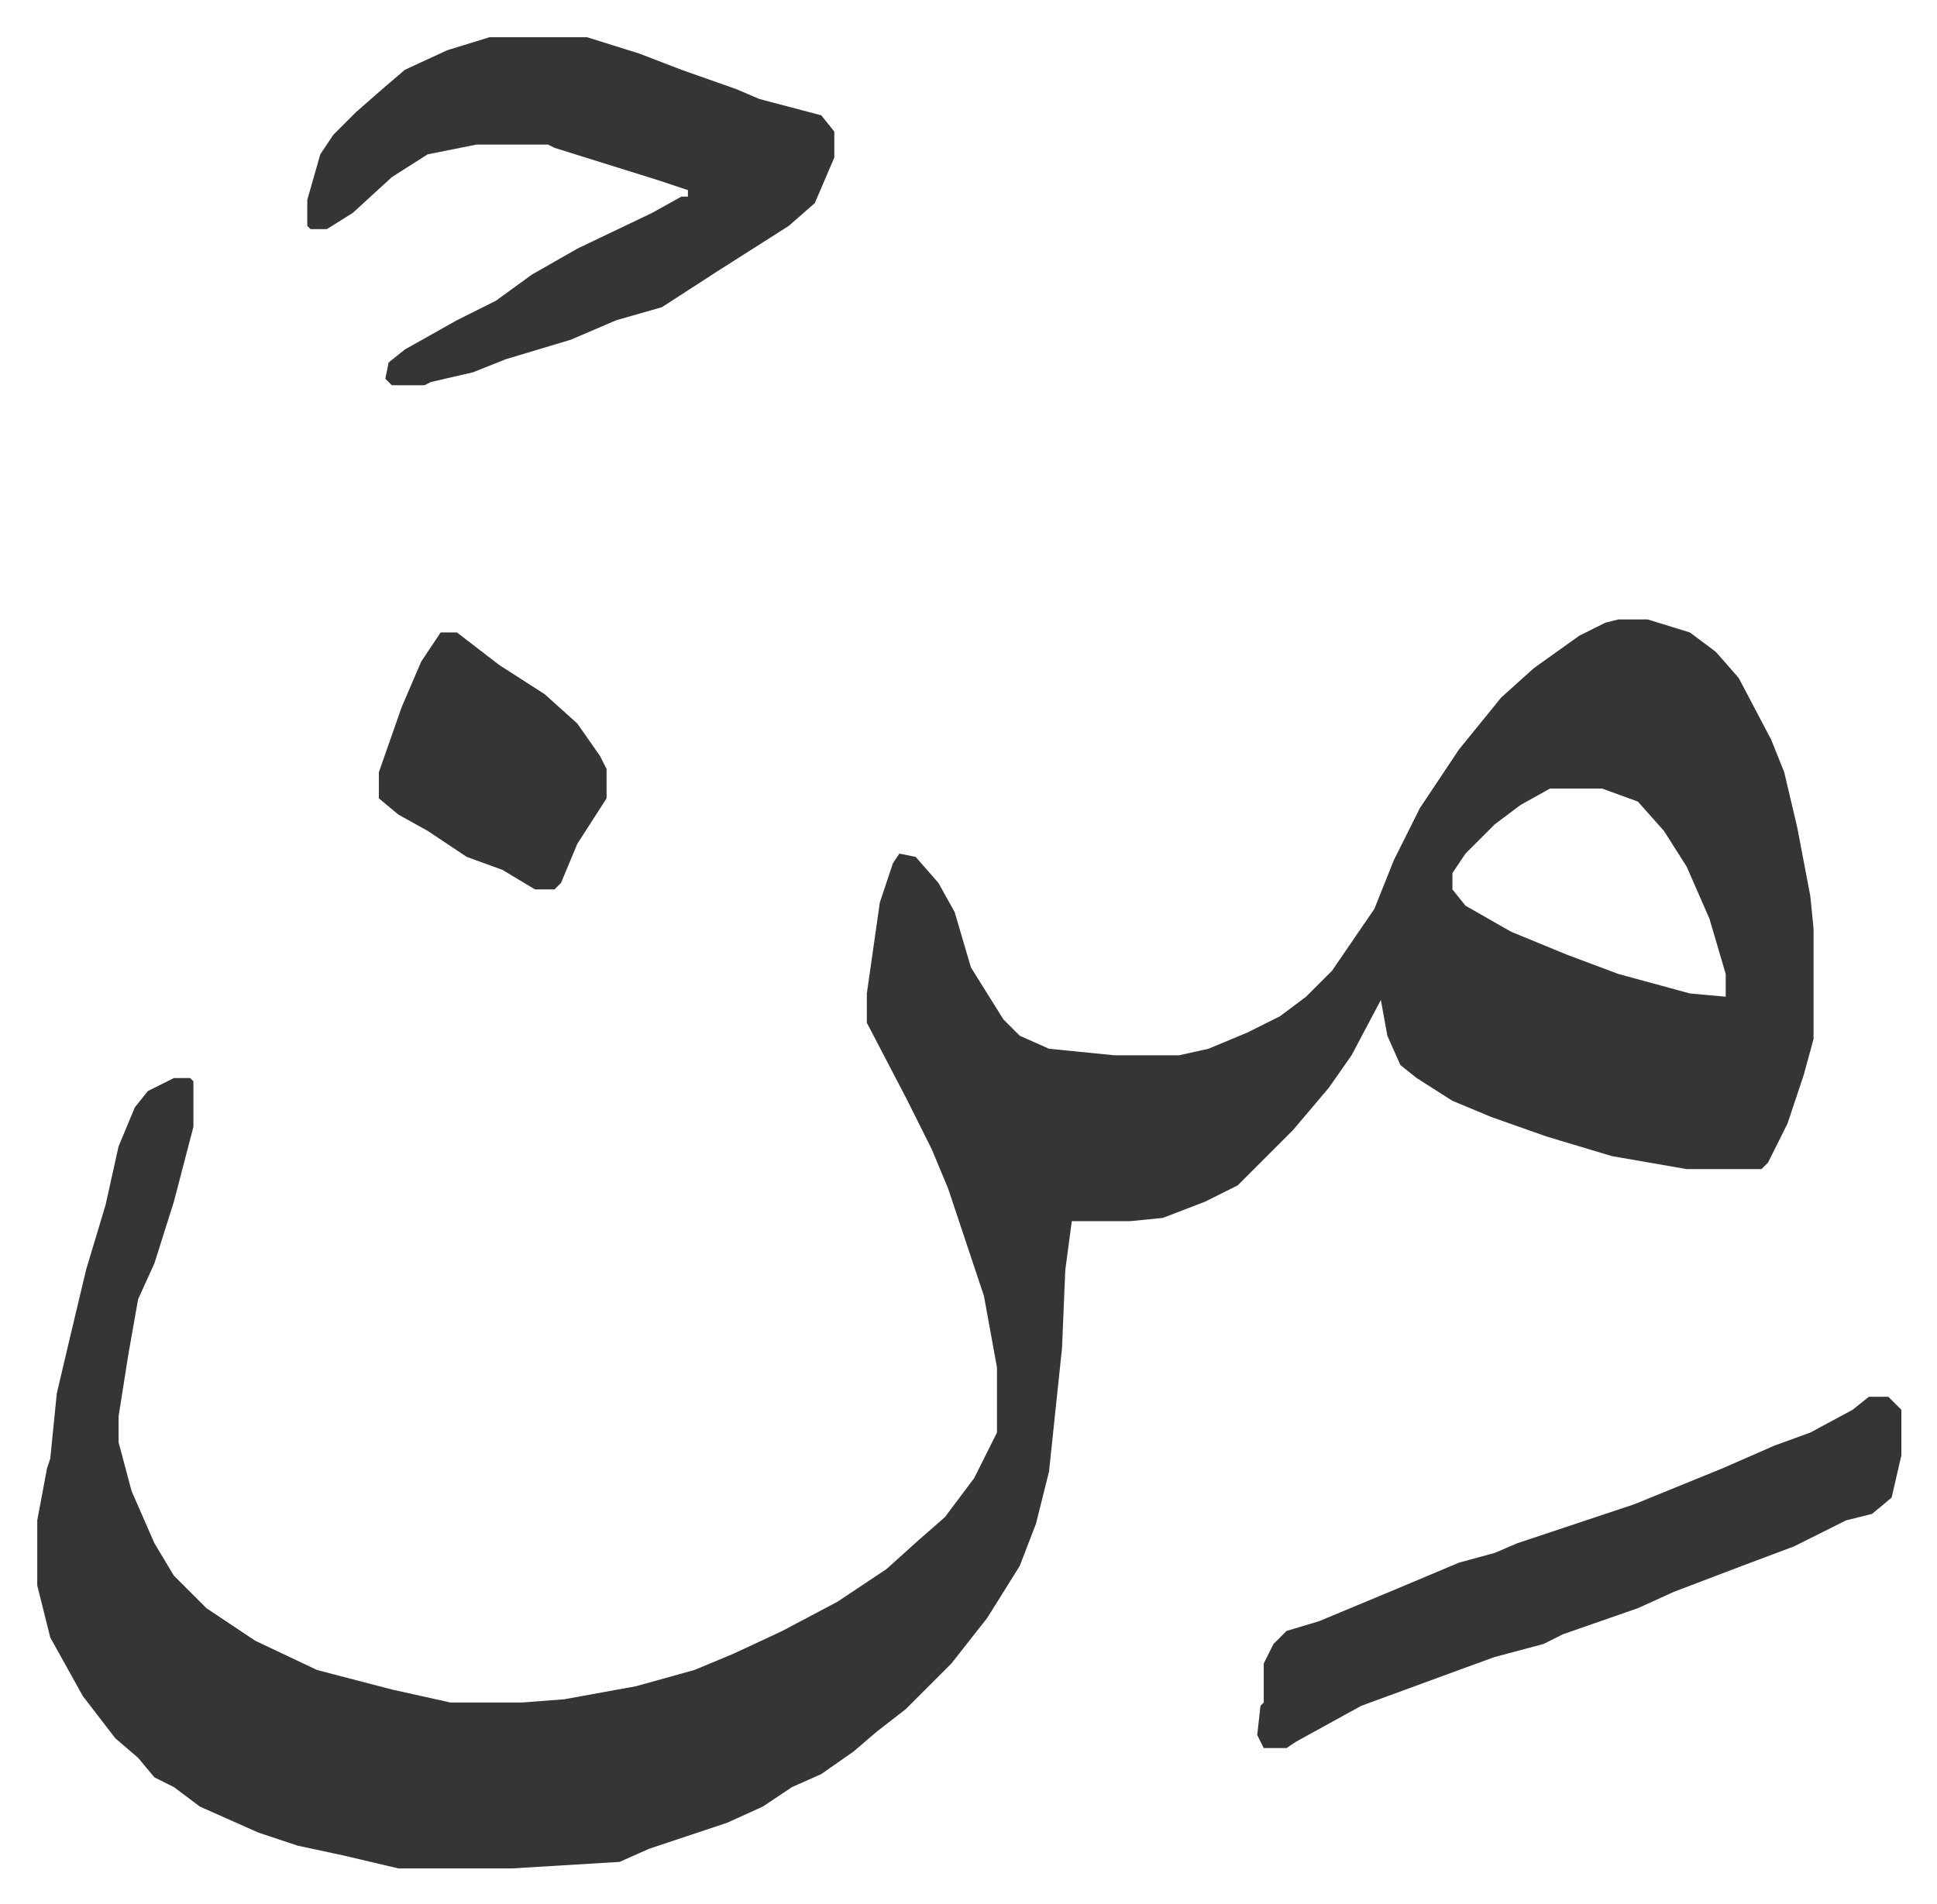
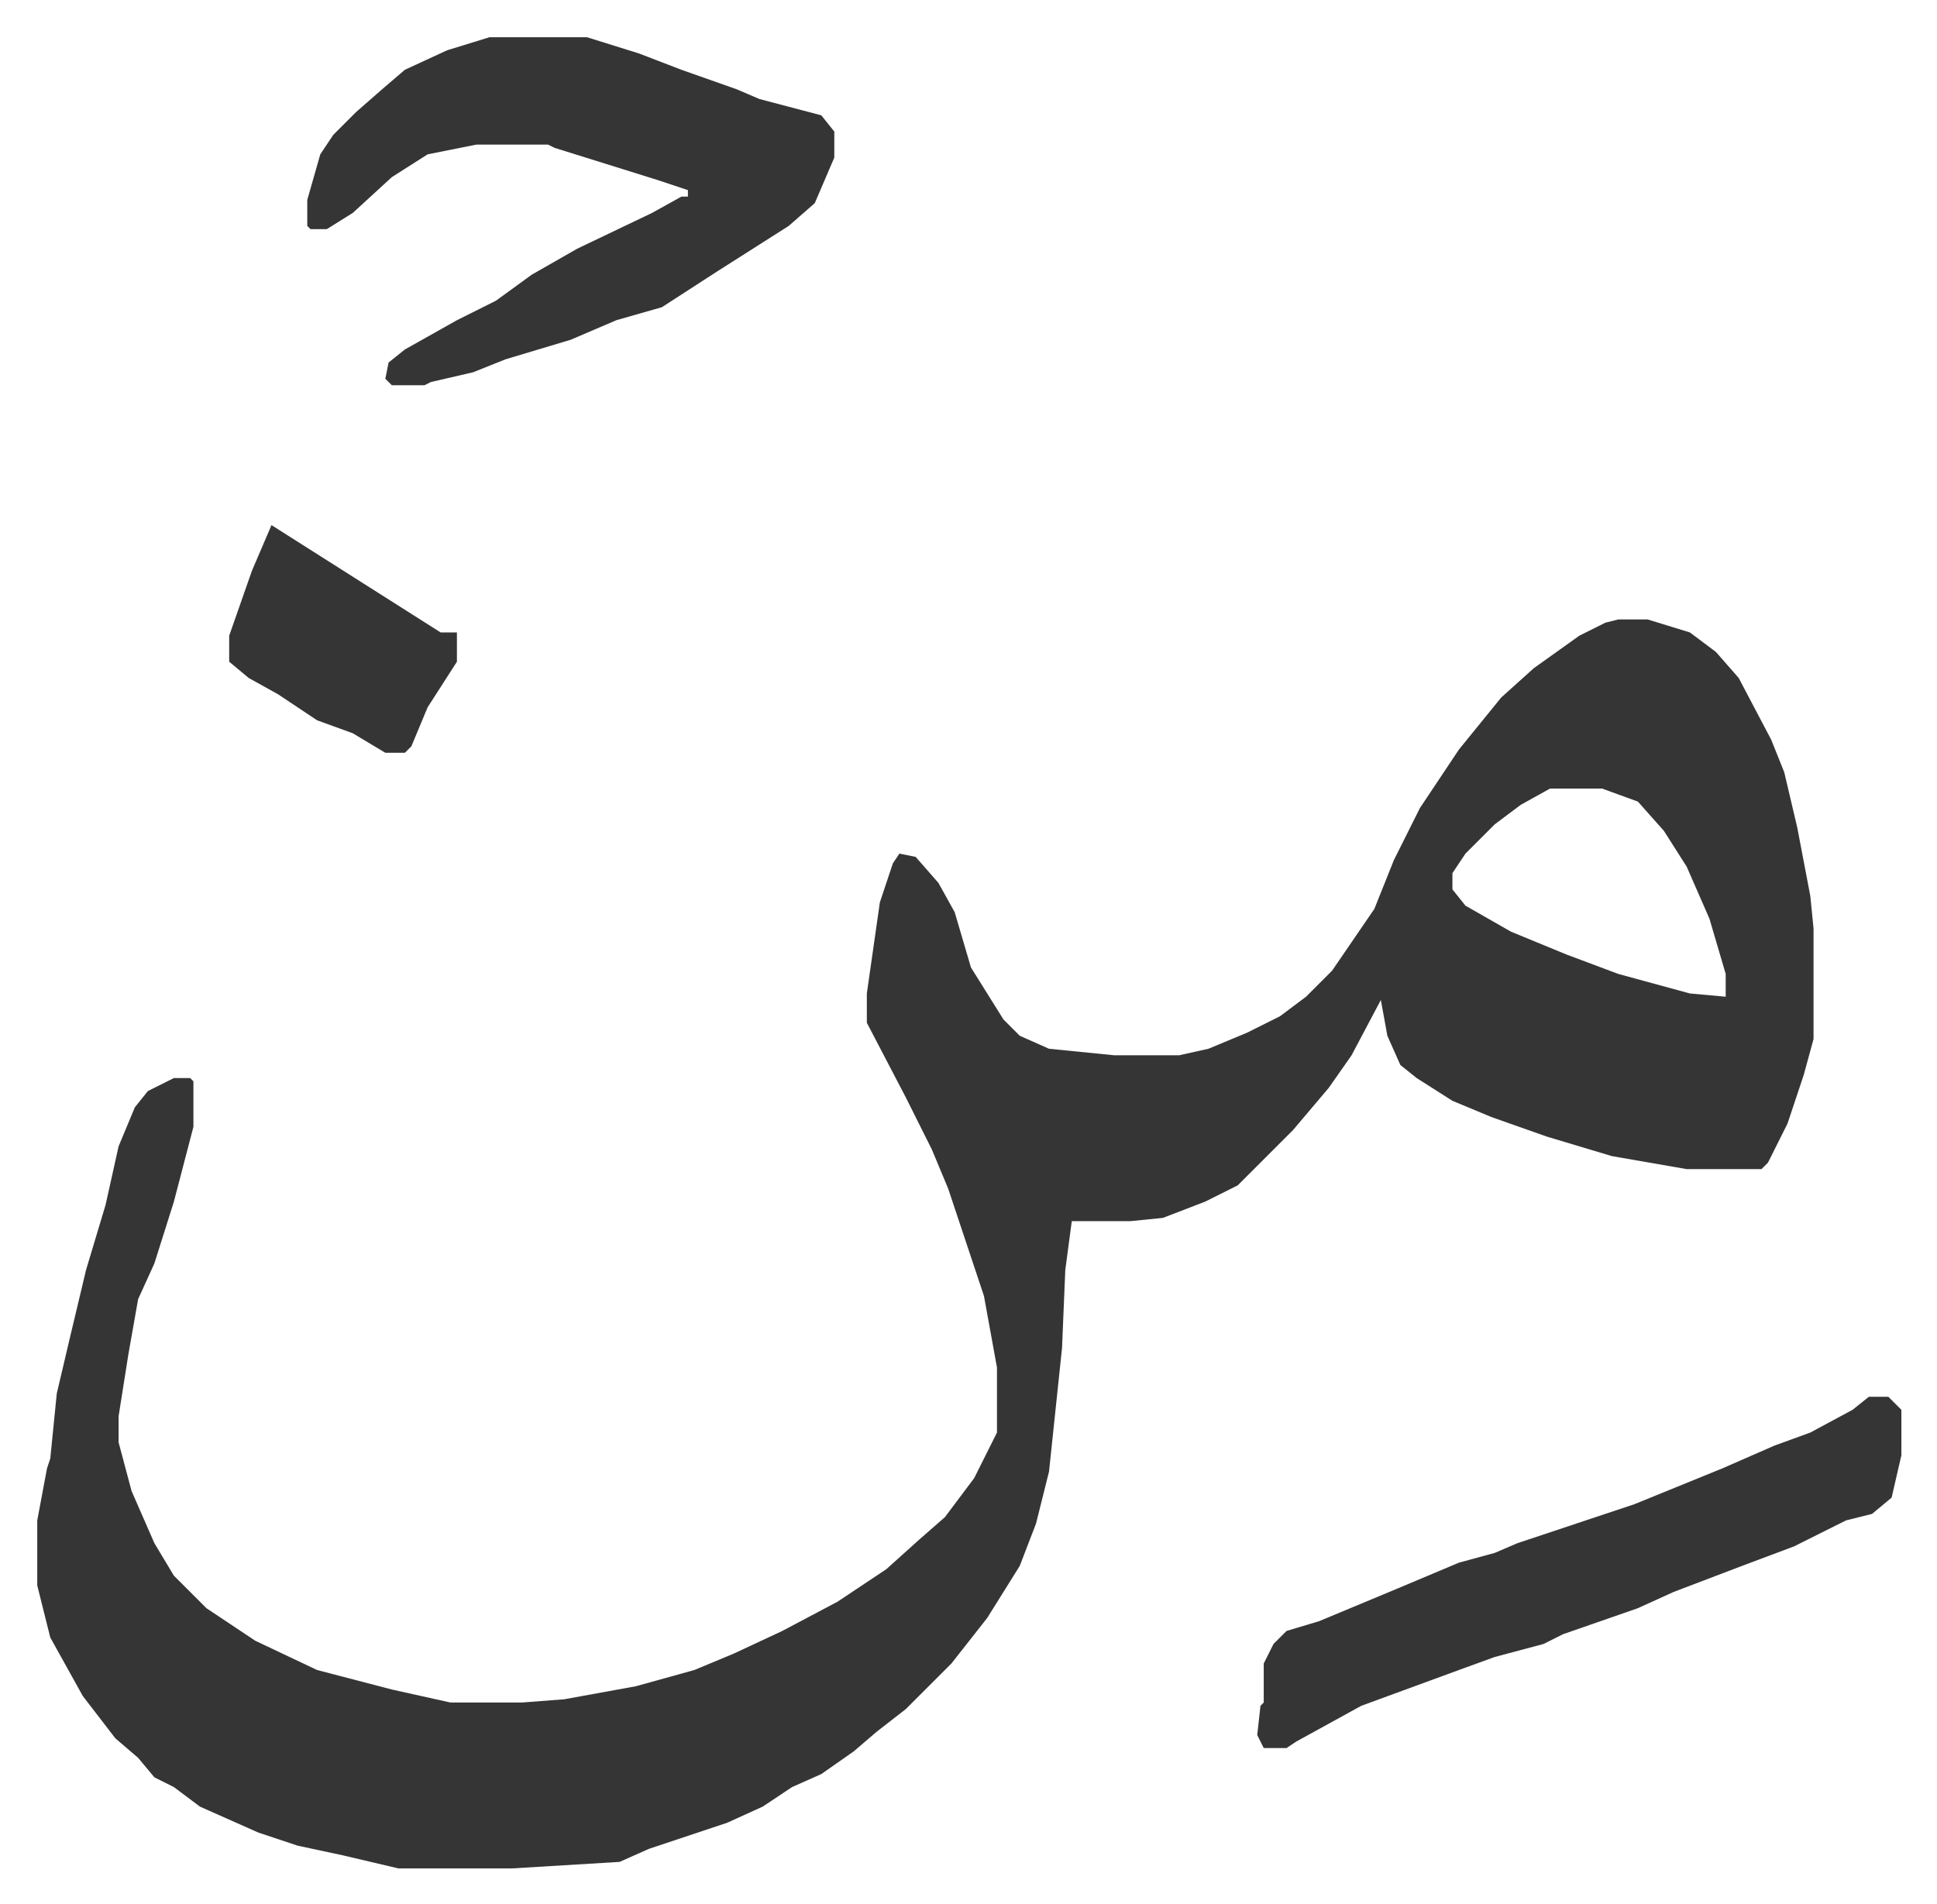
<svg xmlns="http://www.w3.org/2000/svg" role="img" viewBox="-11.45 544.55 595.40 585.40">
-   <path fill="#353535" id="rule_normal" d="M486 735h9l13 4 8 6 7 8 10 19 4 10 4 17 4 21 1 10v34l-3 11-5 15-6 12-2 2h-23l-23-4-20-6-17-6-12-5-11-7-5-4-4-9-2-11-9 17-7 10-11 13-17 17-10 5-13 5-10 1h-18l-2 15-1 24-4 38-4 16-5 13-10 16-11 14-14 14-9 7-7 6-10 7-9 4-9 6-11 5-24 8-9 4-33 2h-35l-17-4-14-3-12-4-18-8-8-6-6-3-5-6-7-6-10-13-10-18-4-16v-20l3-16 1-3 2-20 4-17 5-21 6-20 4-18 5-12 4-5 8-4h5l1 1v14l-6 23-6 19-5 11-3 17-3 19v8l4 15 7 16 6 10 10 10 15 10 19 9 23 6 18 4h22l13-1 22-4 18-5 12-5 15-7 17-9 15-10 10-9 8-7 9-12 7-14v-20l-4-22-6-18-5-15-5-12-8-16-12-23v-9l4-28 4-12 2-3 5 1 7 8 5 9 5 17 10 16 5 5 9 4 20 2h20l9-2 12-5 10-5 8-6 8-8 13-19 6-15 8-16 12-18 13-16 10-9 14-10 8-4zm-21 52l-9 5-8 6-9 9-4 6v5l4 5 14 8 17 7 16 6 22 6 11 1v-7l-5-17-7-16-7-11-8-9-11-4zM139 556h30l16 5 13 5 17 6 7 3 19 5 4 5v8l-6 14-8 7-22 14-17 11-14 4-14 6-20 6-10 4-13 3-2 1h-10l-2-2 1-5 5-4 16-9 12-6 11-8 14-8 23-11 9-5h2v-2l-9-3-32-10-2-1h-22l-15 3-11 7-12 11-8 5h-5l-1-1v-8l4-14 4-6 7-7 8-7 7-6 13-6zm424 418h6l4 4v14l-3 13-6 5-8 2-16 8-16 6-21 8-11 5-23 8-6 3-15 4-11 4-30 11-20 11-3 2h-7l-2-4 1-9 1-1v-12l3-6 4-4 10-3 24-10 19-8 11-3 7-3 36-12 27-11 16-7 11-4 13-7zM124 739h5l13 10 14 9 10 9 7 10 2 4v9l-9 14-5 12-2 2h-6l-10-6-11-4-12-8-9-5-6-5v-8l7-20 6-14z" />
+   <path fill="#353535" id="rule_normal" d="M486 735h9l13 4 8 6 7 8 10 19 4 10 4 17 4 21 1 10v34l-3 11-5 15-6 12-2 2h-23l-23-4-20-6-17-6-12-5-11-7-5-4-4-9-2-11-9 17-7 10-11 13-17 17-10 5-13 5-10 1h-18l-2 15-1 24-4 38-4 16-5 13-10 16-11 14-14 14-9 7-7 6-10 7-9 4-9 6-11 5-24 8-9 4-33 2h-35l-17-4-14-3-12-4-18-8-8-6-6-3-5-6-7-6-10-13-10-18-4-16v-20l3-16 1-3 2-20 4-17 5-21 6-20 4-18 5-12 4-5 8-4h5l1 1v14l-6 23-6 19-5 11-3 17-3 19v8l4 15 7 16 6 10 10 10 15 10 19 9 23 6 18 4h22l13-1 22-4 18-5 12-5 15-7 17-9 15-10 10-9 8-7 9-12 7-14v-20l-4-22-6-18-5-15-5-12-8-16-12-23v-9l4-28 4-12 2-3 5 1 7 8 5 9 5 17 10 16 5 5 9 4 20 2h20l9-2 12-5 10-5 8-6 8-8 13-19 6-15 8-16 12-18 13-16 10-9 14-10 8-4zm-21 52l-9 5-8 6-9 9-4 6v5l4 5 14 8 17 7 16 6 22 6 11 1v-7l-5-17-7-16-7-11-8-9-11-4zM139 556h30l16 5 13 5 17 6 7 3 19 5 4 5v8l-6 14-8 7-22 14-17 11-14 4-14 6-20 6-10 4-13 3-2 1h-10l-2-2 1-5 5-4 16-9 12-6 11-8 14-8 23-11 9-5h2v-2l-9-3-32-10-2-1h-22l-15 3-11 7-12 11-8 5h-5l-1-1v-8l4-14 4-6 7-7 8-7 7-6 13-6zm424 418h6l4 4v14l-3 13-6 5-8 2-16 8-16 6-21 8-11 5-23 8-6 3-15 4-11 4-30 11-20 11-3 2h-7l-2-4 1-9 1-1v-12l3-6 4-4 10-3 24-10 19-8 11-3 7-3 36-12 27-11 16-7 11-4 13-7zM124 739h5v9l-9 14-5 12-2 2h-6l-10-6-11-4-12-8-9-5-6-5v-8l7-20 6-14z" />
</svg>